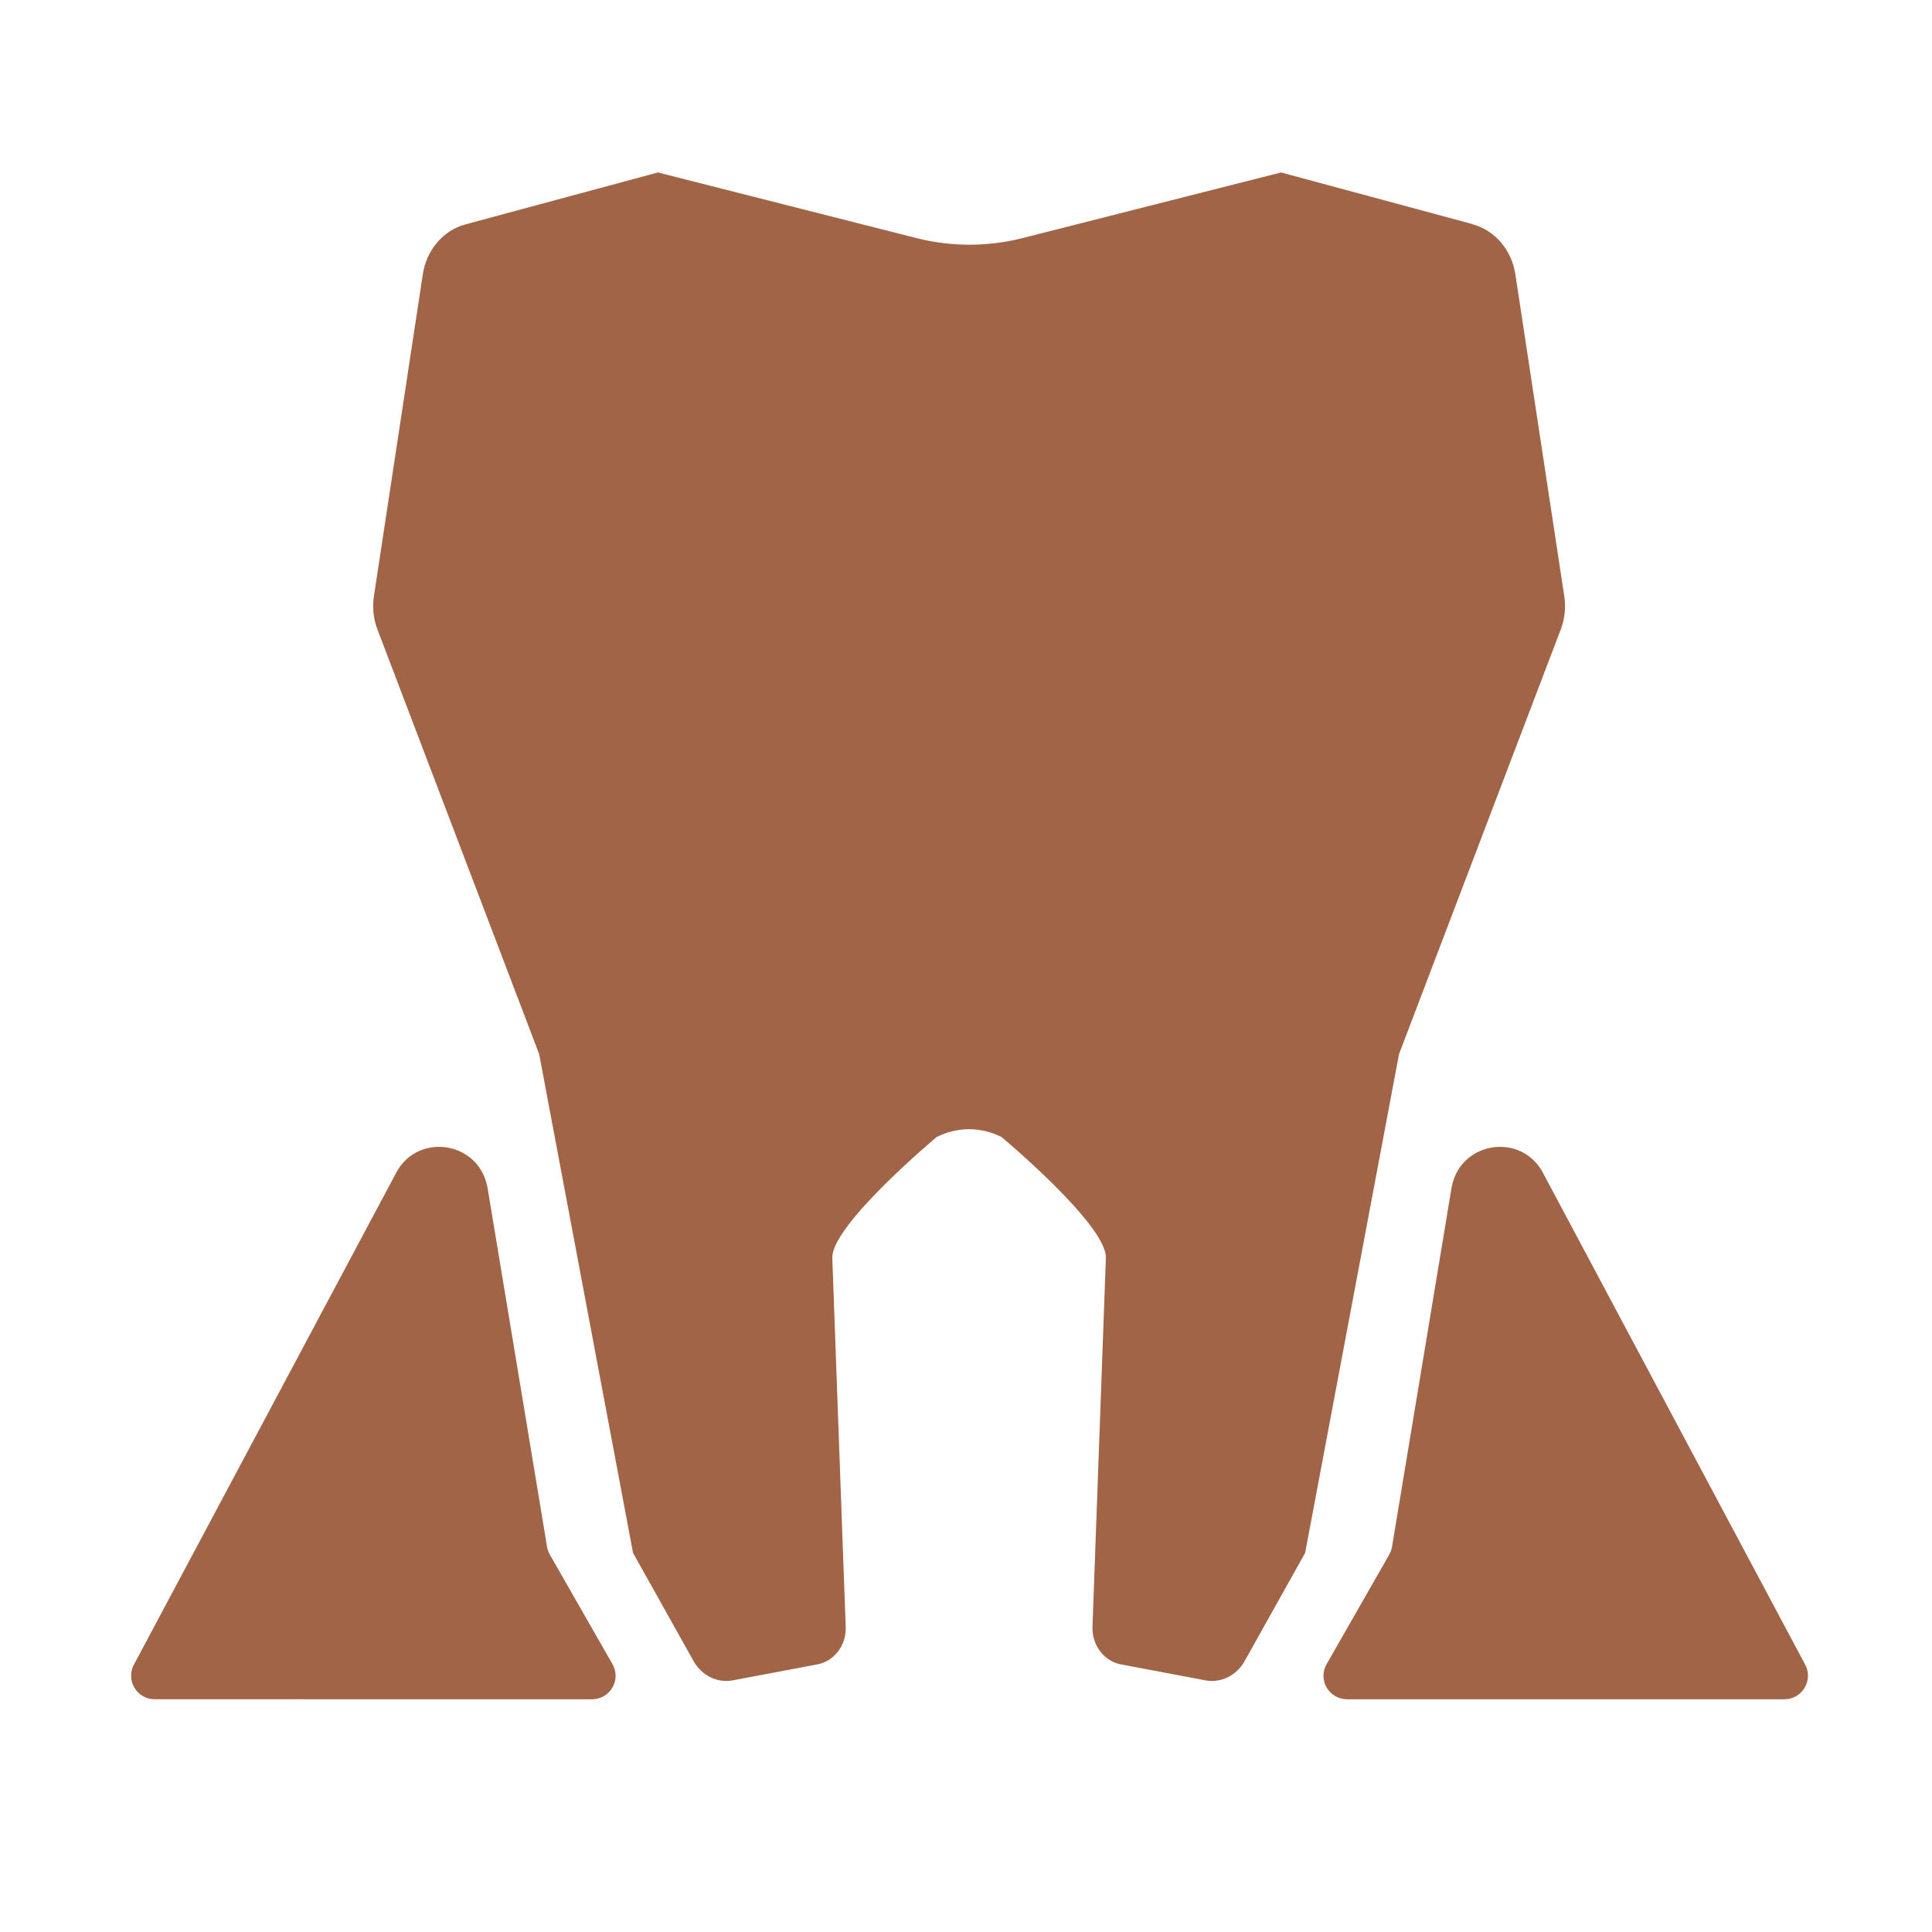
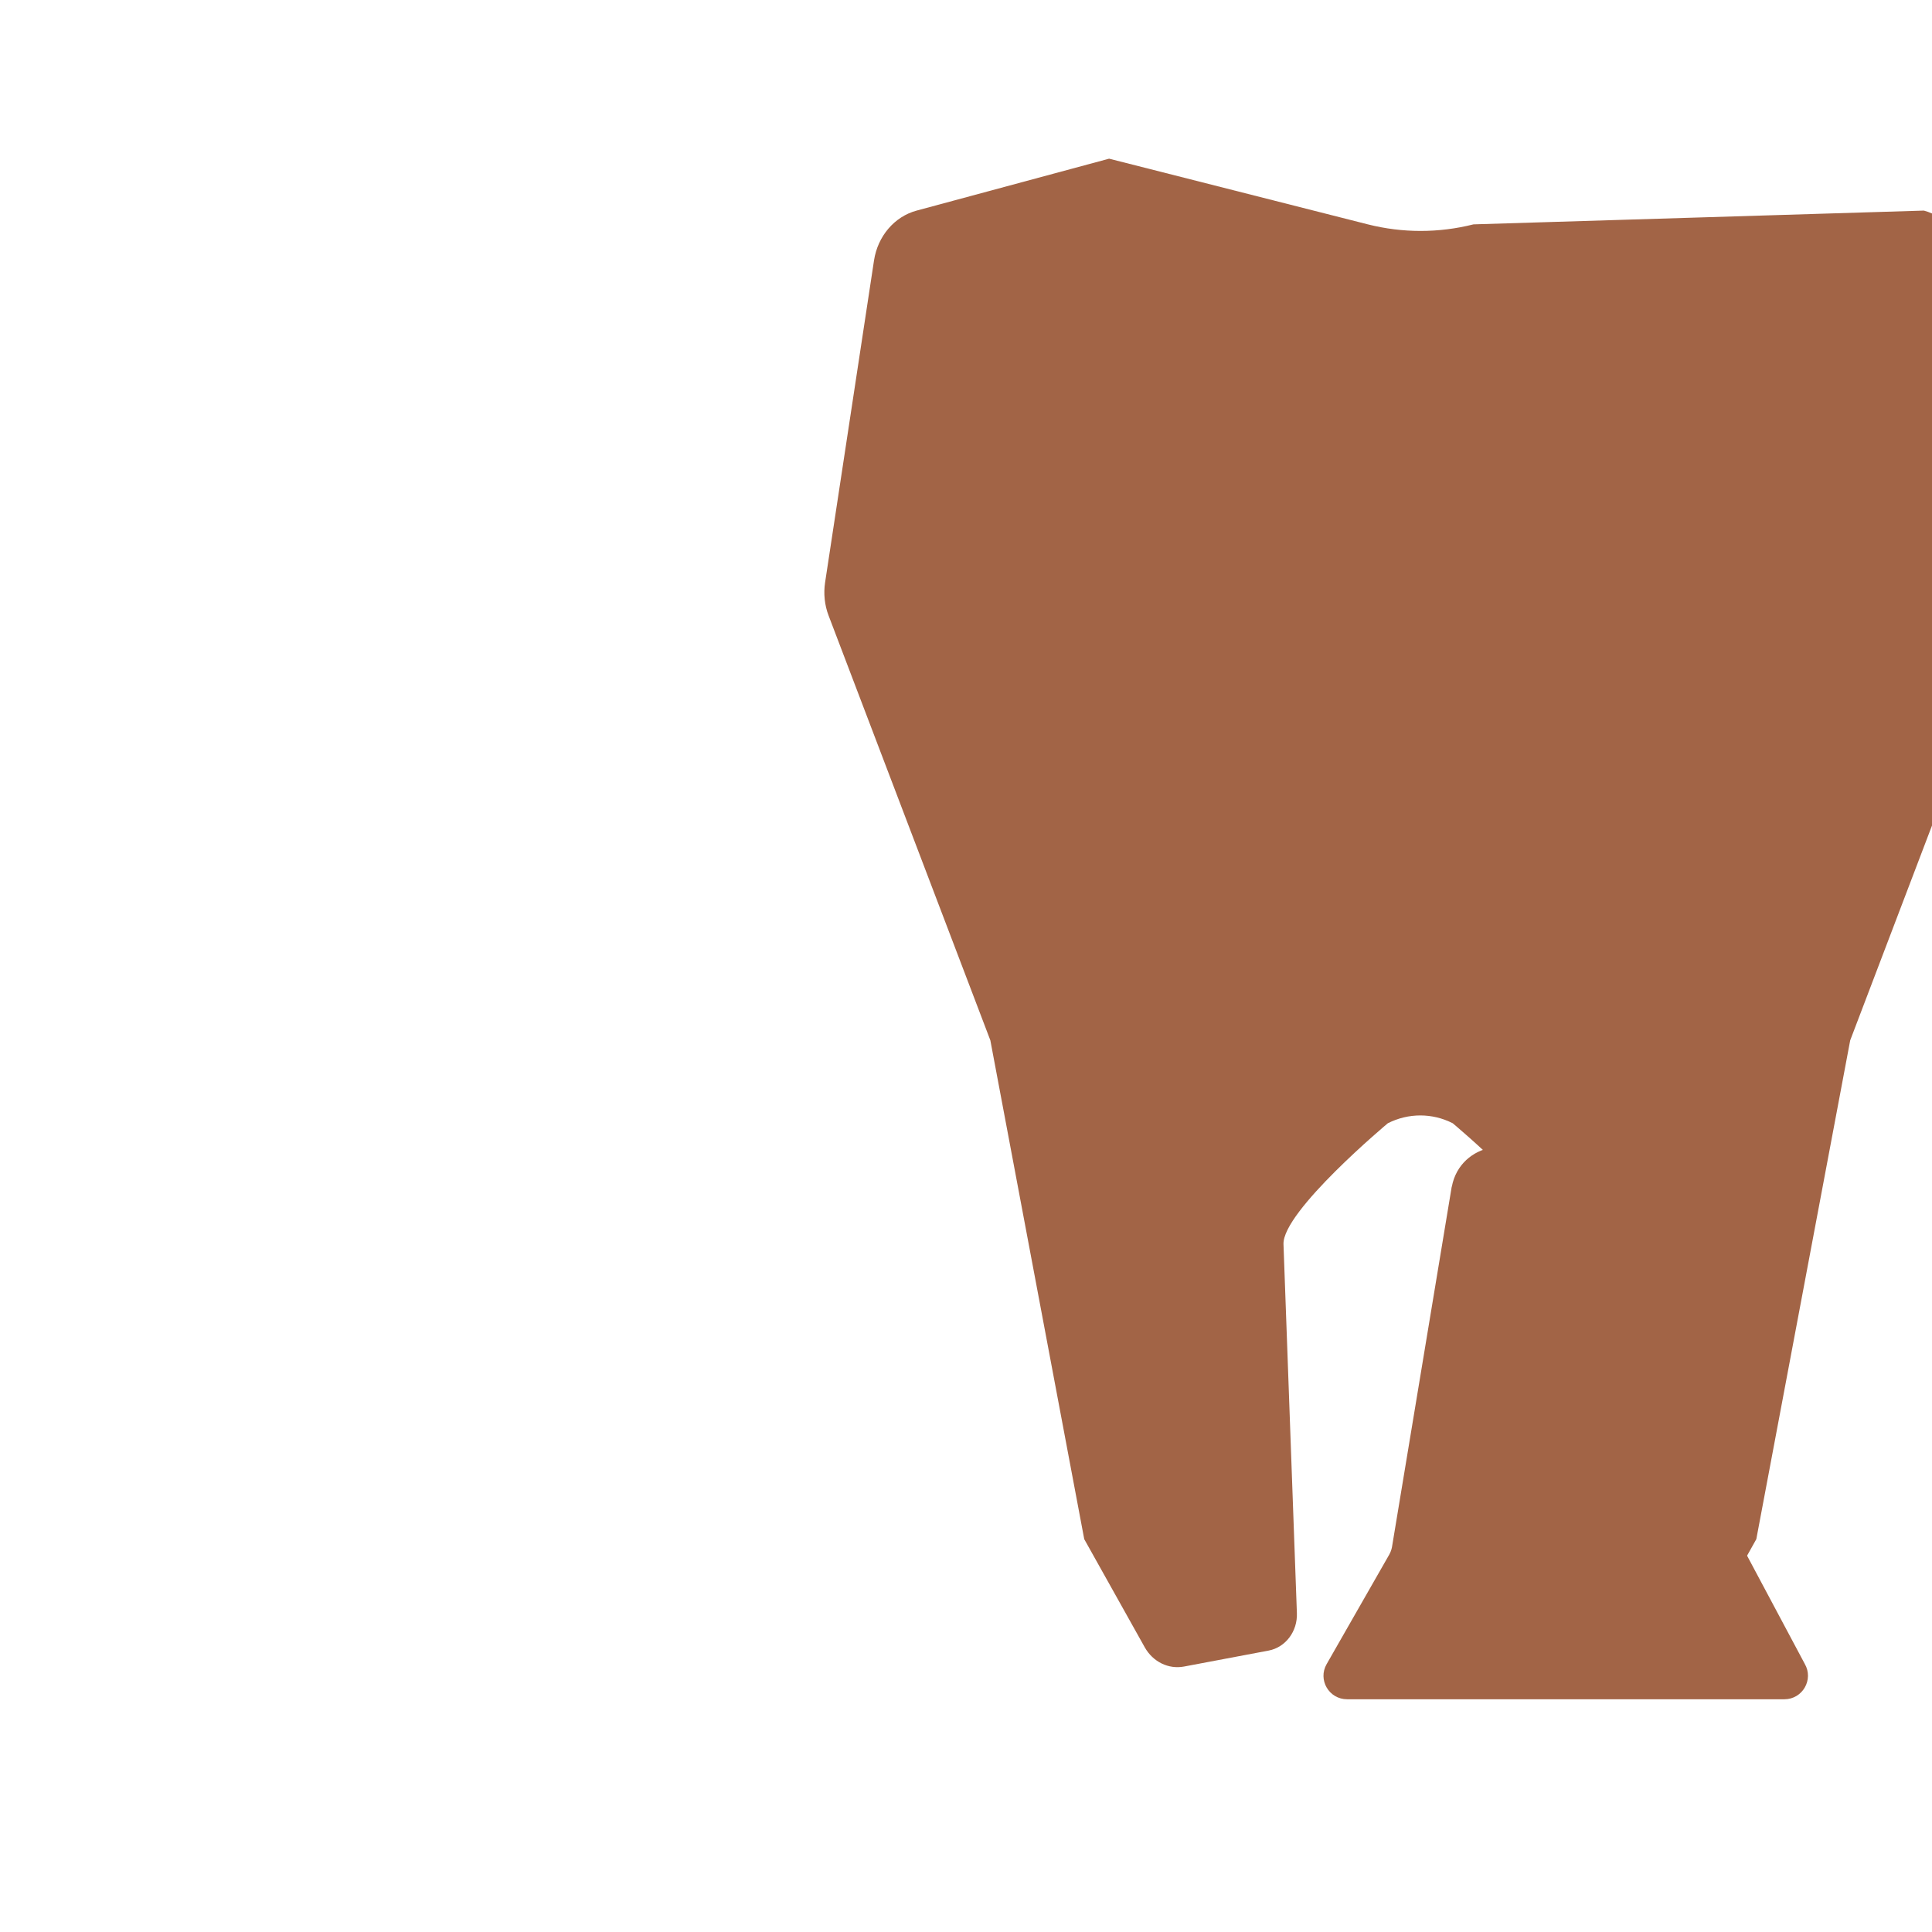
<svg xmlns="http://www.w3.org/2000/svg" id="a" viewBox="0 0 150 150">
  <defs>
    <style>.b{fill:#a26446;}</style>
  </defs>
-   <path class="b" d="M114.4,17.42l-14.94-4.03-20.09,5.1c-2.7,.68-5.51,.68-8.2,0l-20.09-5.1-14.94,4.03c-1.72,.46-3.02,1.98-3.31,3.86l-3.8,25.01c-.13,.87-.04,1.76,.27,2.57l12.56,32.98,7.29,38.73,4.7,8.4c.63,1.12,1.84,1.72,3.05,1.49l6.57-1.24c1.31-.25,2.25-1.49,2.19-2.92l-1.04-28.63c-.09-2.55,8.1-9.39,8.1-9.39,1.6-.81,3.45-.81,5.04,0,0,0,8.2,6.84,8.1,9.39l-1.04,28.63c-.05,1.42,.89,2.67,2.19,2.92l6.57,1.24c1.2,.23,2.42-.36,3.05-1.49l4.7-8.4,7.29-38.73,12.56-32.98c.31-.81,.4-1.7,.27-2.57l-3.8-25.01c-.29-1.88-1.59-3.4-3.31-3.86Z" />
-   <path class="b" d="M37.84,92.14l4.64,27.99c.04,.2,.11,.39,.21,.57l4.86,8.5c.7,1.22-.18,2.73-1.59,2.73H12.01c-1.41,0-2.29-1.53-1.58-2.75l20.4-38.26c1.77-3.03,6.35-2.23,7,1.21Z" />
+   <path class="b" d="M114.4,17.42c-2.7,.68-5.51,.68-8.2,0l-20.09-5.1-14.94,4.03c-1.72,.46-3.02,1.98-3.31,3.86l-3.8,25.01c-.13,.87-.04,1.76,.27,2.57l12.56,32.98,7.29,38.73,4.7,8.4c.63,1.12,1.84,1.72,3.05,1.49l6.57-1.24c1.31-.25,2.25-1.49,2.19-2.92l-1.04-28.63c-.09-2.55,8.1-9.39,8.1-9.39,1.6-.81,3.45-.81,5.04,0,0,0,8.2,6.84,8.1,9.39l-1.04,28.63c-.05,1.42,.89,2.67,2.19,2.92l6.57,1.24c1.2,.23,2.42-.36,3.05-1.49l4.7-8.4,7.29-38.73,12.56-32.98c.31-.81,.4-1.7,.27-2.57l-3.8-25.01c-.29-1.88-1.59-3.4-3.31-3.86Z" />
  <path class="b" d="M112.71,92.14l-4.64,27.99c-.04,.2-.11,.39-.21,.57l-4.86,8.5c-.7,1.22,.18,2.73,1.59,2.73h33.95c1.41,0,2.29-1.53,1.58-2.75l-20.4-38.26c-1.77-3.03-6.35-2.23-7,1.21Z" />
</svg>